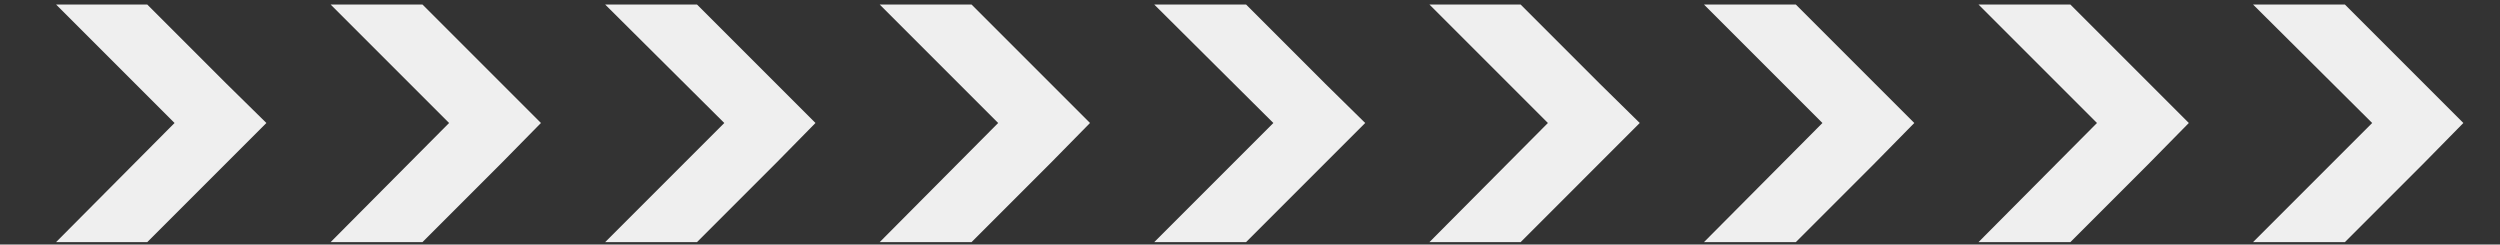
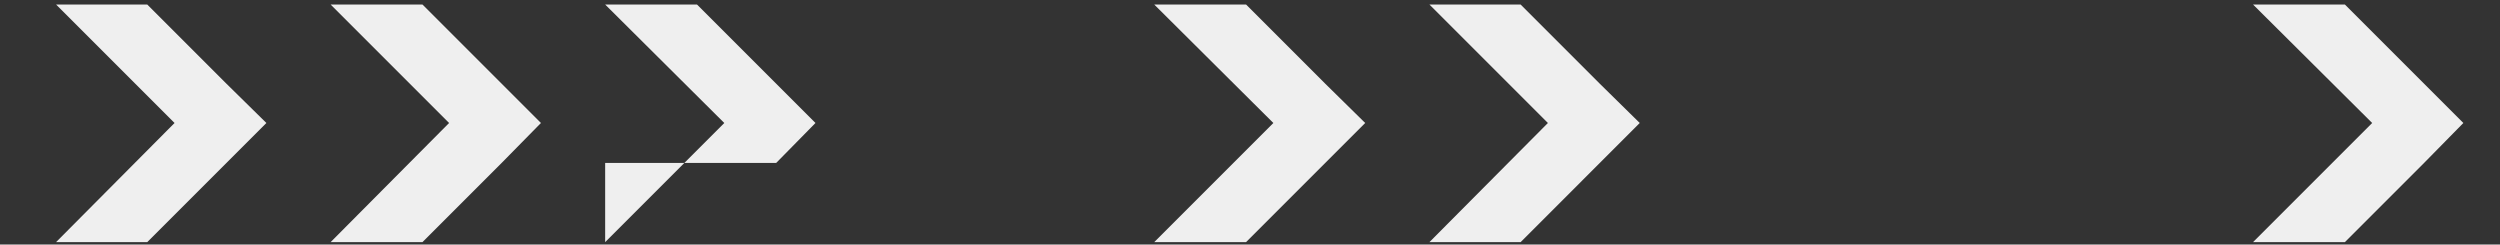
<svg xmlns="http://www.w3.org/2000/svg" width="552" height="54" viewBox="0 0 552 54" fill="none">
  <rect x="0" y="0" width="552" height="54" fill="#333333" stroke="none" />
  <mask id="mask0_492_11766" style="mask-type:alpha" maskUnits="userSpaceOnUse" x="-109" y="0" width="770" height="54">
    <rect x="-109" width="770" height="54" rx="2" fill="white" />
  </mask>
  <g mask="url(#mask0_492_11766)">
-     <path fill-rule="evenodd" clip-rule="evenodd" d="M133.619 53.461L159.923 27.157L133.619 1H153.898L171.385 18.487L180.055 27.157L171.385 35.974L153.898 53.461H133.619Z" fill="#EFEFEF" />
+     <path fill-rule="evenodd" clip-rule="evenodd" d="M133.619 53.461L159.923 27.157L133.619 1H153.898L171.385 18.487L180.055 27.157L171.385 35.974H133.619Z" fill="#EFEFEF" />
    <path fill-rule="evenodd" clip-rule="evenodd" d="M497.473 53.461L523.777 27.157L497.473 1H517.752L535.239 18.487L543.909 27.157L535.239 35.974L517.752 53.461H497.473Z" fill="#EFEFEF" />
    <path fill-rule="evenodd" clip-rule="evenodd" d="M254.854 53.461L281.158 27.157L254.854 1H275.133L292.62 18.487L301.437 27.157L292.62 35.974L275.133 53.461H254.854Z" fill="#EFEFEF" />
    <path fill-rule="evenodd" clip-rule="evenodd" d="M12.382 53.461L38.539 27.157L12.382 1H32.514L50.002 18.487L58.819 27.157L50.002 35.974L32.514 53.461H12.382Z" fill="#EFEFEF" />
    <path fill-rule="evenodd" clip-rule="evenodd" d="M315.619 53.461L341.776 27.157L315.619 1H335.751L353.238 18.487L362.055 27.157L353.238 35.974L335.751 53.461H315.619Z" fill="#EFEFEF" />
    <path fill-rule="evenodd" clip-rule="evenodd" d="M73.001 53.461L99.158 27.157L73.001 1H93.28L110.767 18.487L119.437 27.157L110.767 35.974L93.28 53.461H73.001Z" fill="#EFEFEF" />
-     <path fill-rule="evenodd" clip-rule="evenodd" d="M376.237 53.461L402.394 27.157L376.237 1H396.516L414.003 18.487L422.674 27.157L414.003 35.974L396.516 53.461H376.237Z" fill="#EFEFEF" />
-     <path fill-rule="evenodd" clip-rule="evenodd" d="M194.237 53.461L220.394 27.157L194.237 1H214.516L232.003 18.487L240.673 27.157L232.003 35.974L214.516 53.461H194.237Z" fill="#EFEFEF" />
-     <path fill-rule="evenodd" clip-rule="evenodd" d="M436.854 53.461L463.012 27.157L436.854 1H457.134L474.621 18.487L483.291 27.157L474.621 35.974L457.134 53.461H436.854Z" fill="#EFEFEF" />
  </g>
</svg>